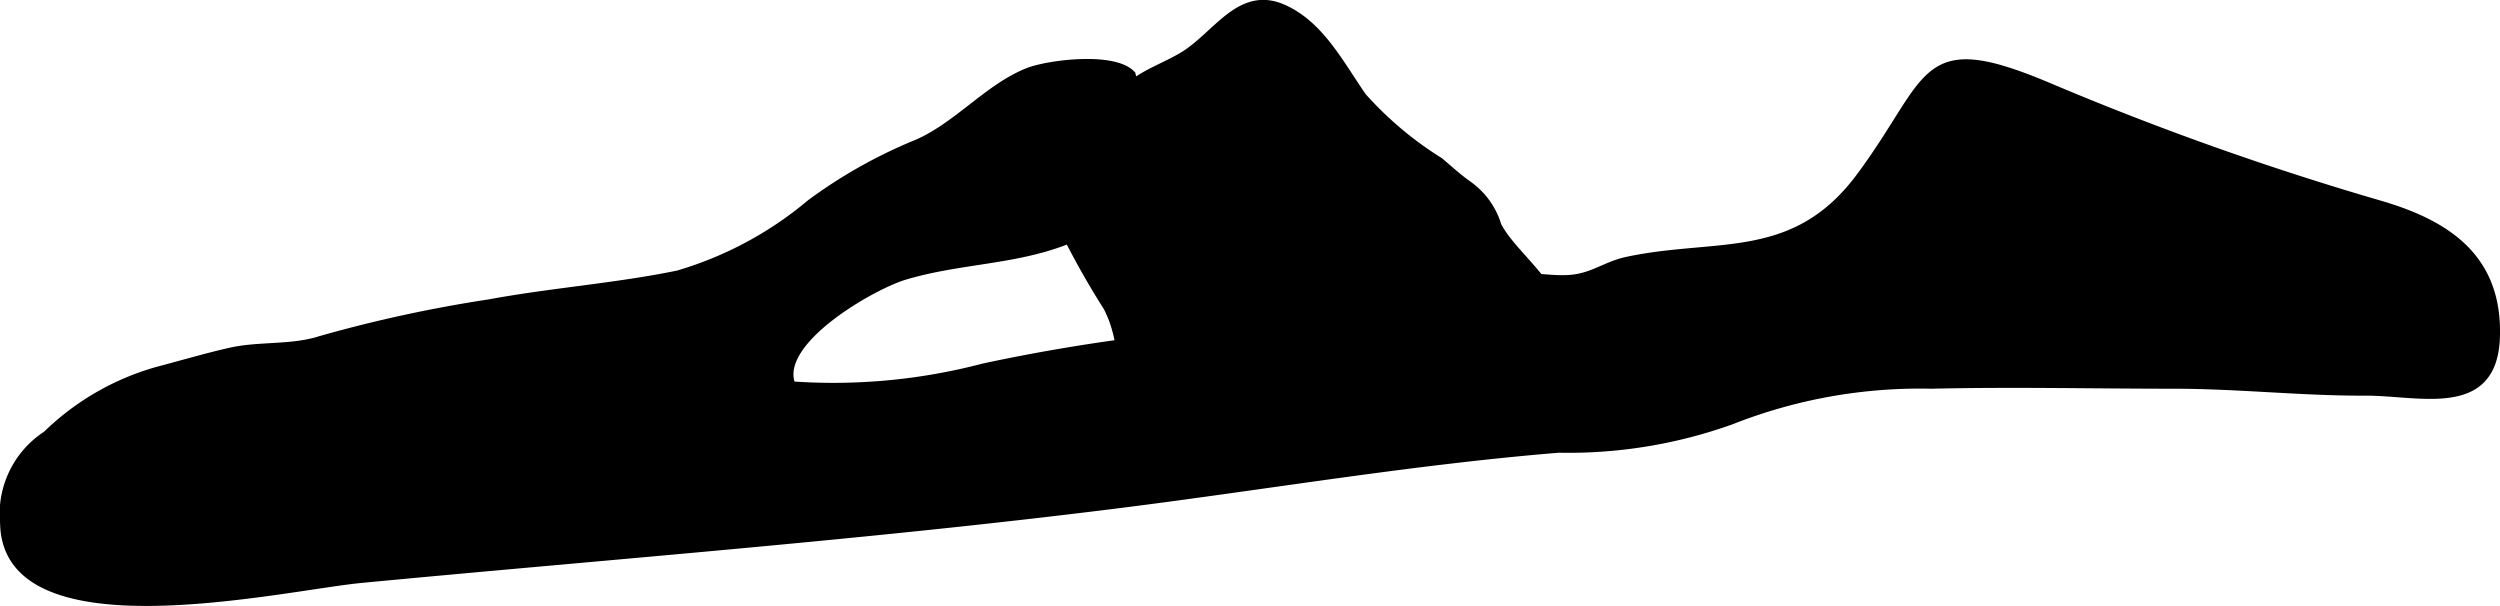
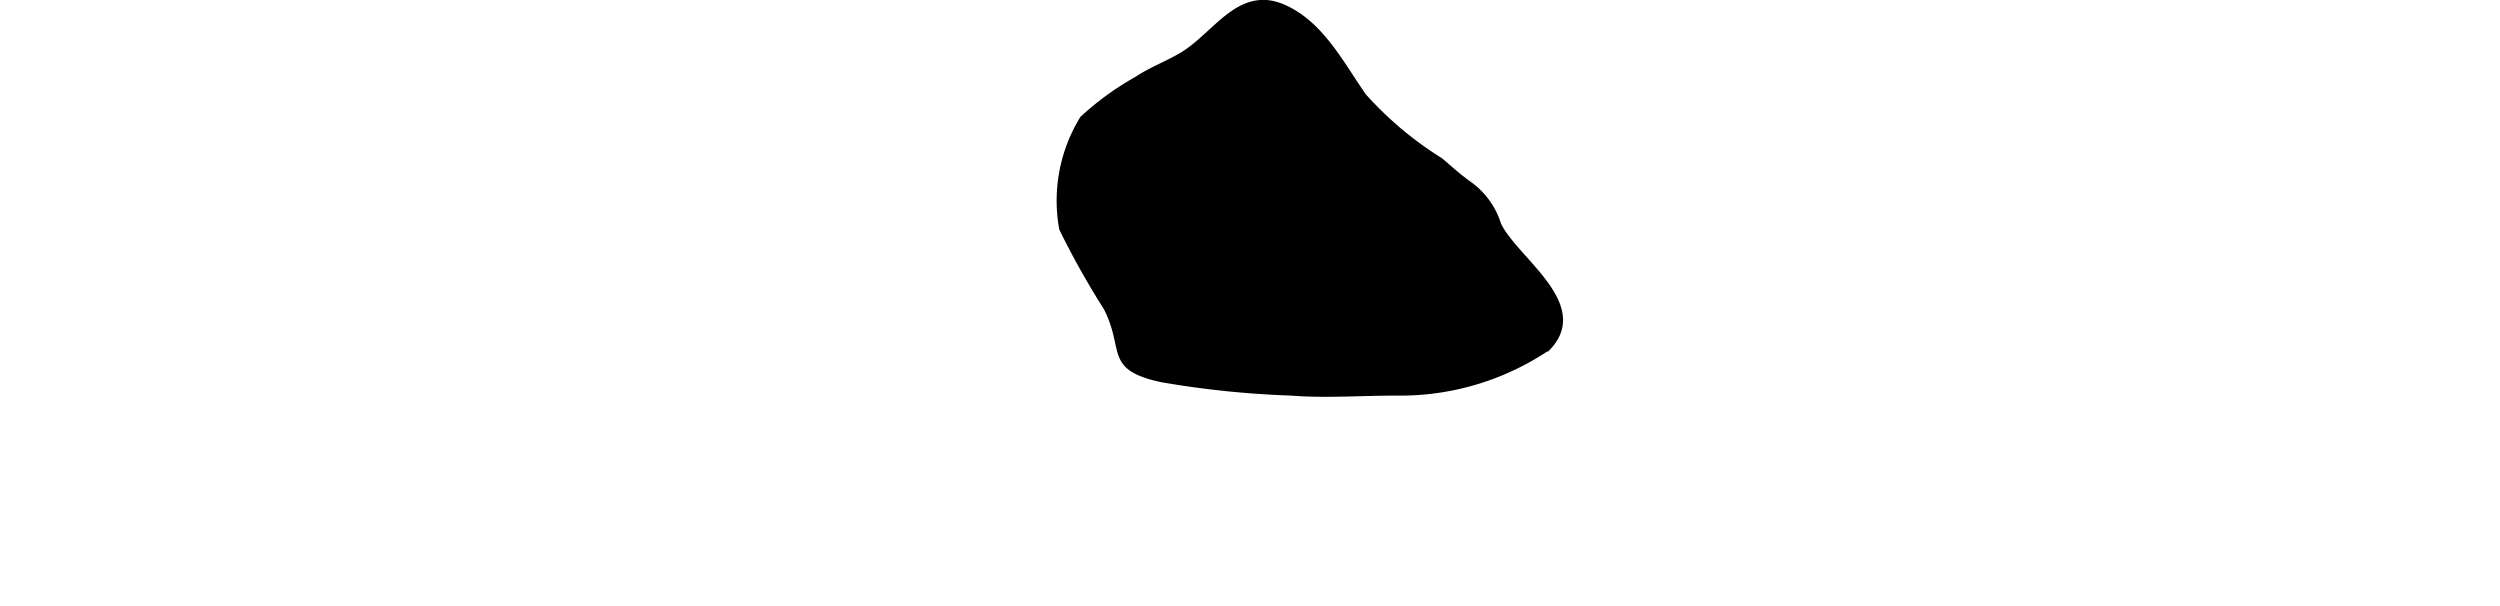
<svg xmlns="http://www.w3.org/2000/svg" version="1.1" width="21.261mm" height="5.153mm" viewBox="0 0 60.266 14.607">
  <defs>
    <style type="text/css">
      .a {
        stroke: #000;
        stroke-miterlimit: 10;
        stroke-width: 0.15px;
      }
    </style>
  </defs>
-   <path class="a" d="M44.831,4.24c1.781-2.401,1.429-3.498,4.594-2.155a72.397,72.397,0,0,0,7.954,2.826c1.633.477,2.876,1.305,2.811,3.221-.066,1.905-1.872,1.324-3.175,1.331-1.521.007-3.059-.167-4.615-.167-1.942,0-3.893-.046-5.836,0a12.369,12.369,0,0,0-4.834.866,11.67,11.67,0,0,1-4.156.677c-3.508.287-6.983.879-10.475,1.321-6.079.769-12.271,1.236-18.38,1.817-1.909.181-8.568,1.746-8.642-1.348a2.296,2.296,0,0,1,1.032-2.163,6.282,6.282,0,0,1,2.667-1.545c.586-.154,1.171-.328,1.76-.462.705-.162,1.491-.059,2.188-.285a33.087,33.087,0,0,1,4.071-.883c1.489-.276,3.071-.391,4.542-.695a8.798,8.798,0,0,0,3.19-1.711,11.905,11.905,0,0,1,2.46-1.399c1.036-.403,1.777-1.367,2.776-1.769.5-.201,2.105-.402,2.533.067a5.103,5.103,0,0,1,.123,2.357,2.037,2.037,0,0,1-.798,1.205c-1.508,1.008-3.188.836-4.817,1.327-.766.231-3.106,1.56-2.706,2.597a14.234,14.234,0,0,0,4.608-.433,44.968,44.968,0,0,1,4.667-.745c1.029-.111,2.052-.349,3.082-.458,1.123-.119,2-.593,3.097-.708.598-.062,1.105-.277,1.716-.297.504-.017,1.006.096,1.51.077.592-.023.901-.324,1.441-.44C41.401,5.8,43.254,6.368,44.831,4.24Z" />
  <path class="a" d="M37.402,8.27c-.026.034-.057.069-.089.103a6.348,6.348,0,0,1-3.577,1.089c-.868-.005-1.762.068-2.626-.001a22.695,22.695,0,0,1-3.114-.323c-1.328-.293-.797-.699-1.322-1.726a19.767,19.767,0,0,1-1.067-1.902,3.777,3.777,0,0,1,.497-2.646,6.945,6.945,0,0,1,1.307-.948c.35-.232.728-.368,1.088-.582.809-.482,1.377-1.611,2.431-1.155.91.395,1.397,1.371,1.936,2.141a8.512,8.512,0,0,0,1.85,1.555c.265.222.401.359.705.576a1.88,1.88,0,0,1,.696.974C36.513,6.239,38.176,7.274,37.402,8.27Z" />
</svg>